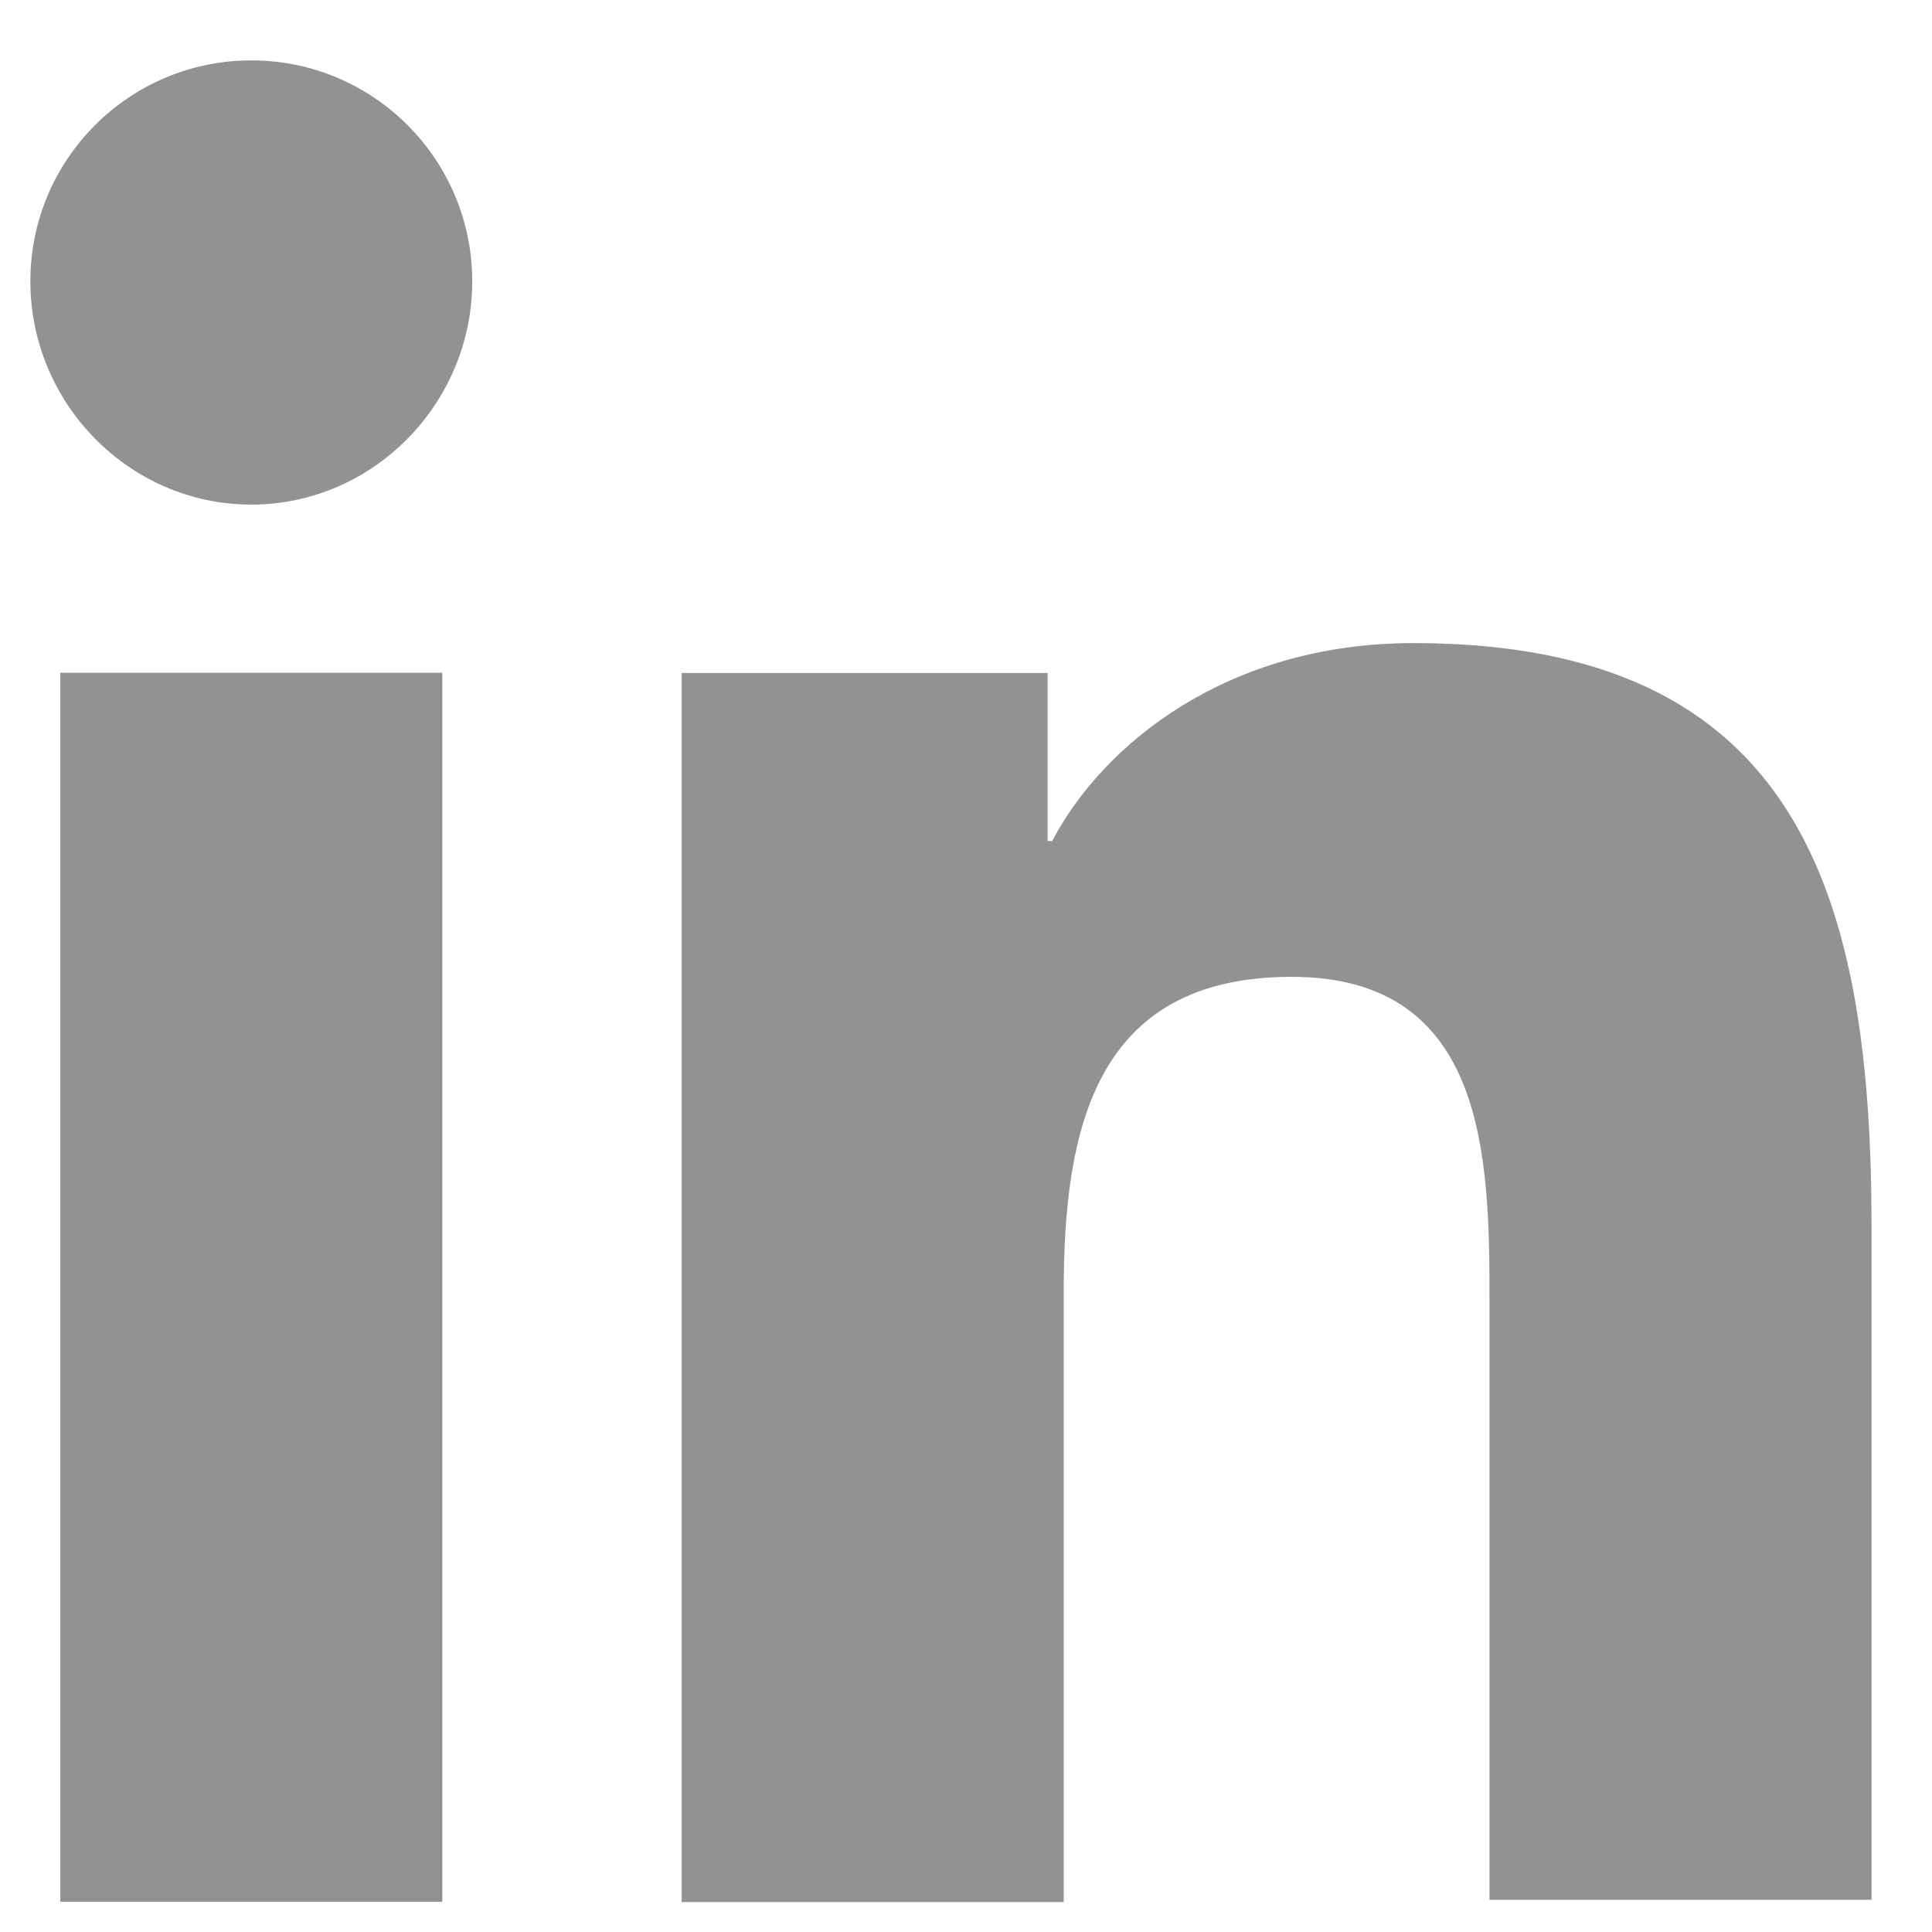
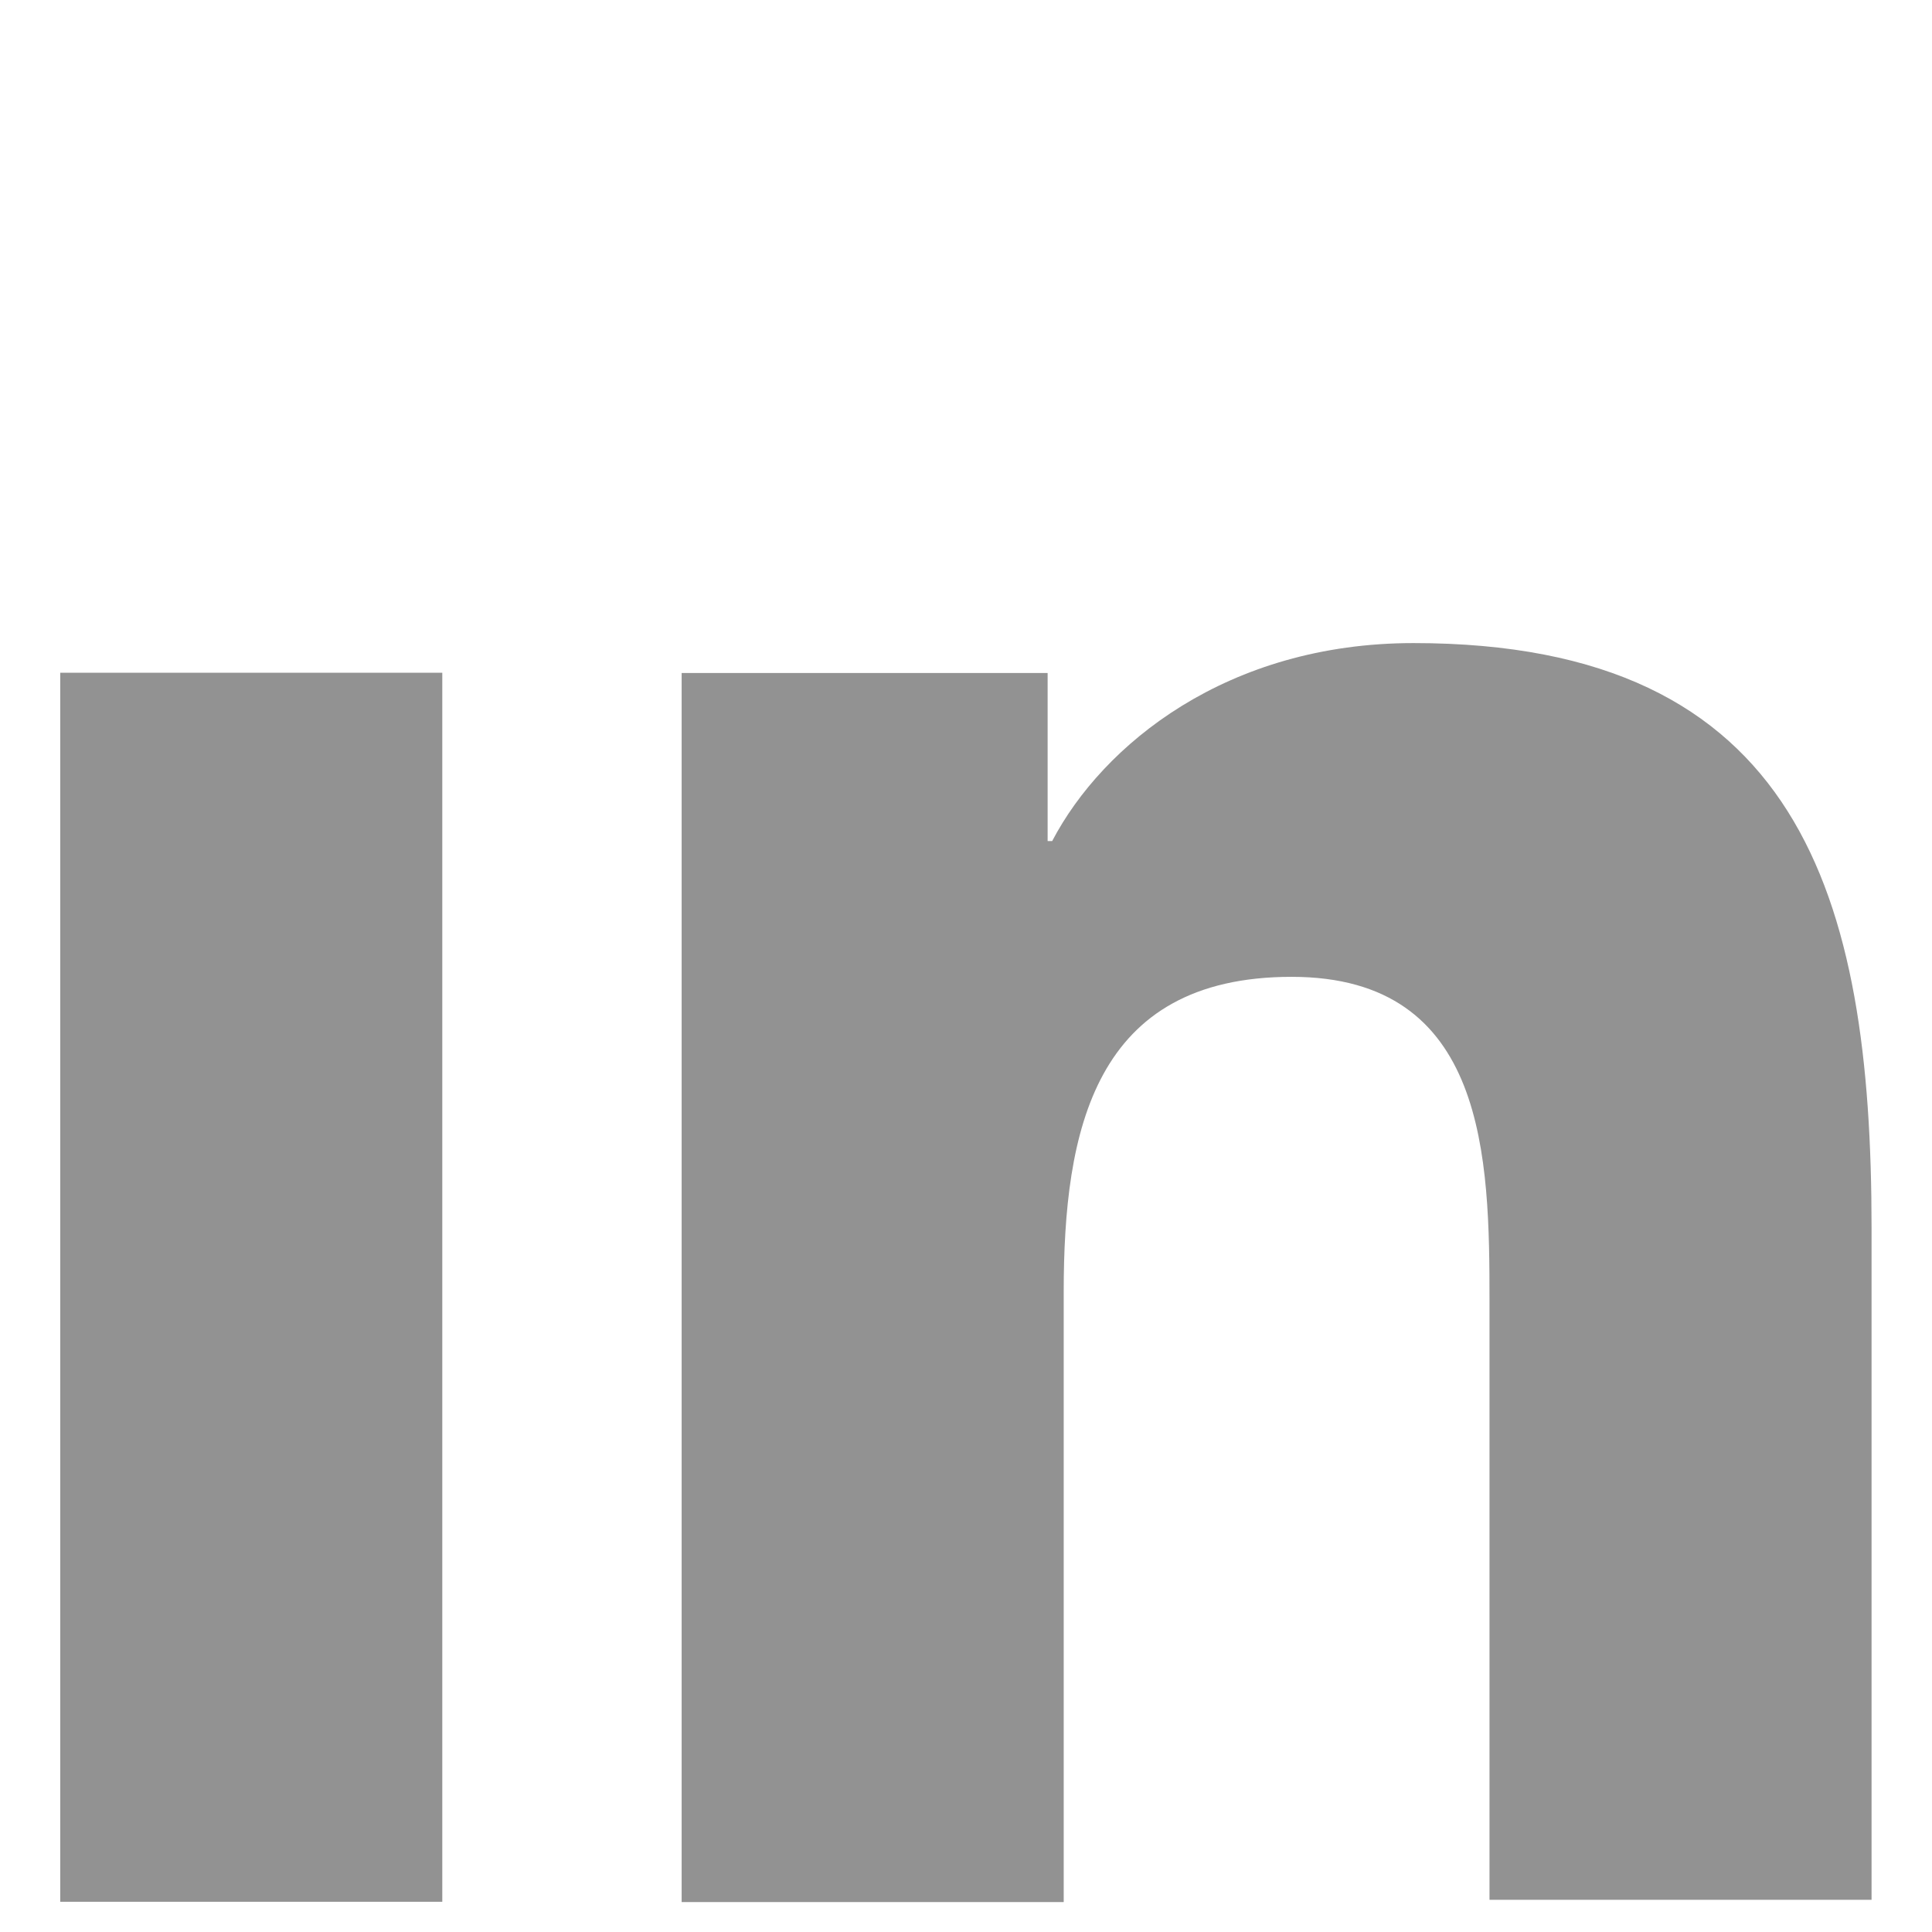
<svg xmlns="http://www.w3.org/2000/svg" width="28" height="28" viewBox="0 0 28 28" fill="none">
  <g clip-path="url(#clip0_0_27675)">
    <path d="M27.124 27.566V17.793C27.124 12.989 26.09 9.32 20.486 9.32C17.785 9.32 15.983 10.788 15.249 12.189H15.183V9.754H9.879V27.566H15.416V18.727C15.416 16.392 15.85 14.157 18.719 14.157C21.554 14.157 21.587 16.792 21.587 18.86V27.533H27.124V27.566Z" fill="#929292" />
    <path d="M0.873 9.75H6.41V27.562H0.873V9.75Z" fill="#929292" />
-     <path d="M3.642 0.875C1.874 0.875 0.44 2.309 0.44 4.077C0.44 5.845 1.874 7.313 3.642 7.313C5.41 7.313 6.844 5.845 6.844 4.077C6.844 2.309 5.41 0.875 3.642 0.875Z" fill="#929292" />
  </g>
  <defs>
    <clipPath id="clip0_0_27675">
      <rect width="28" height="28" fill="white" />
    </clipPath>
  </defs>
</svg>